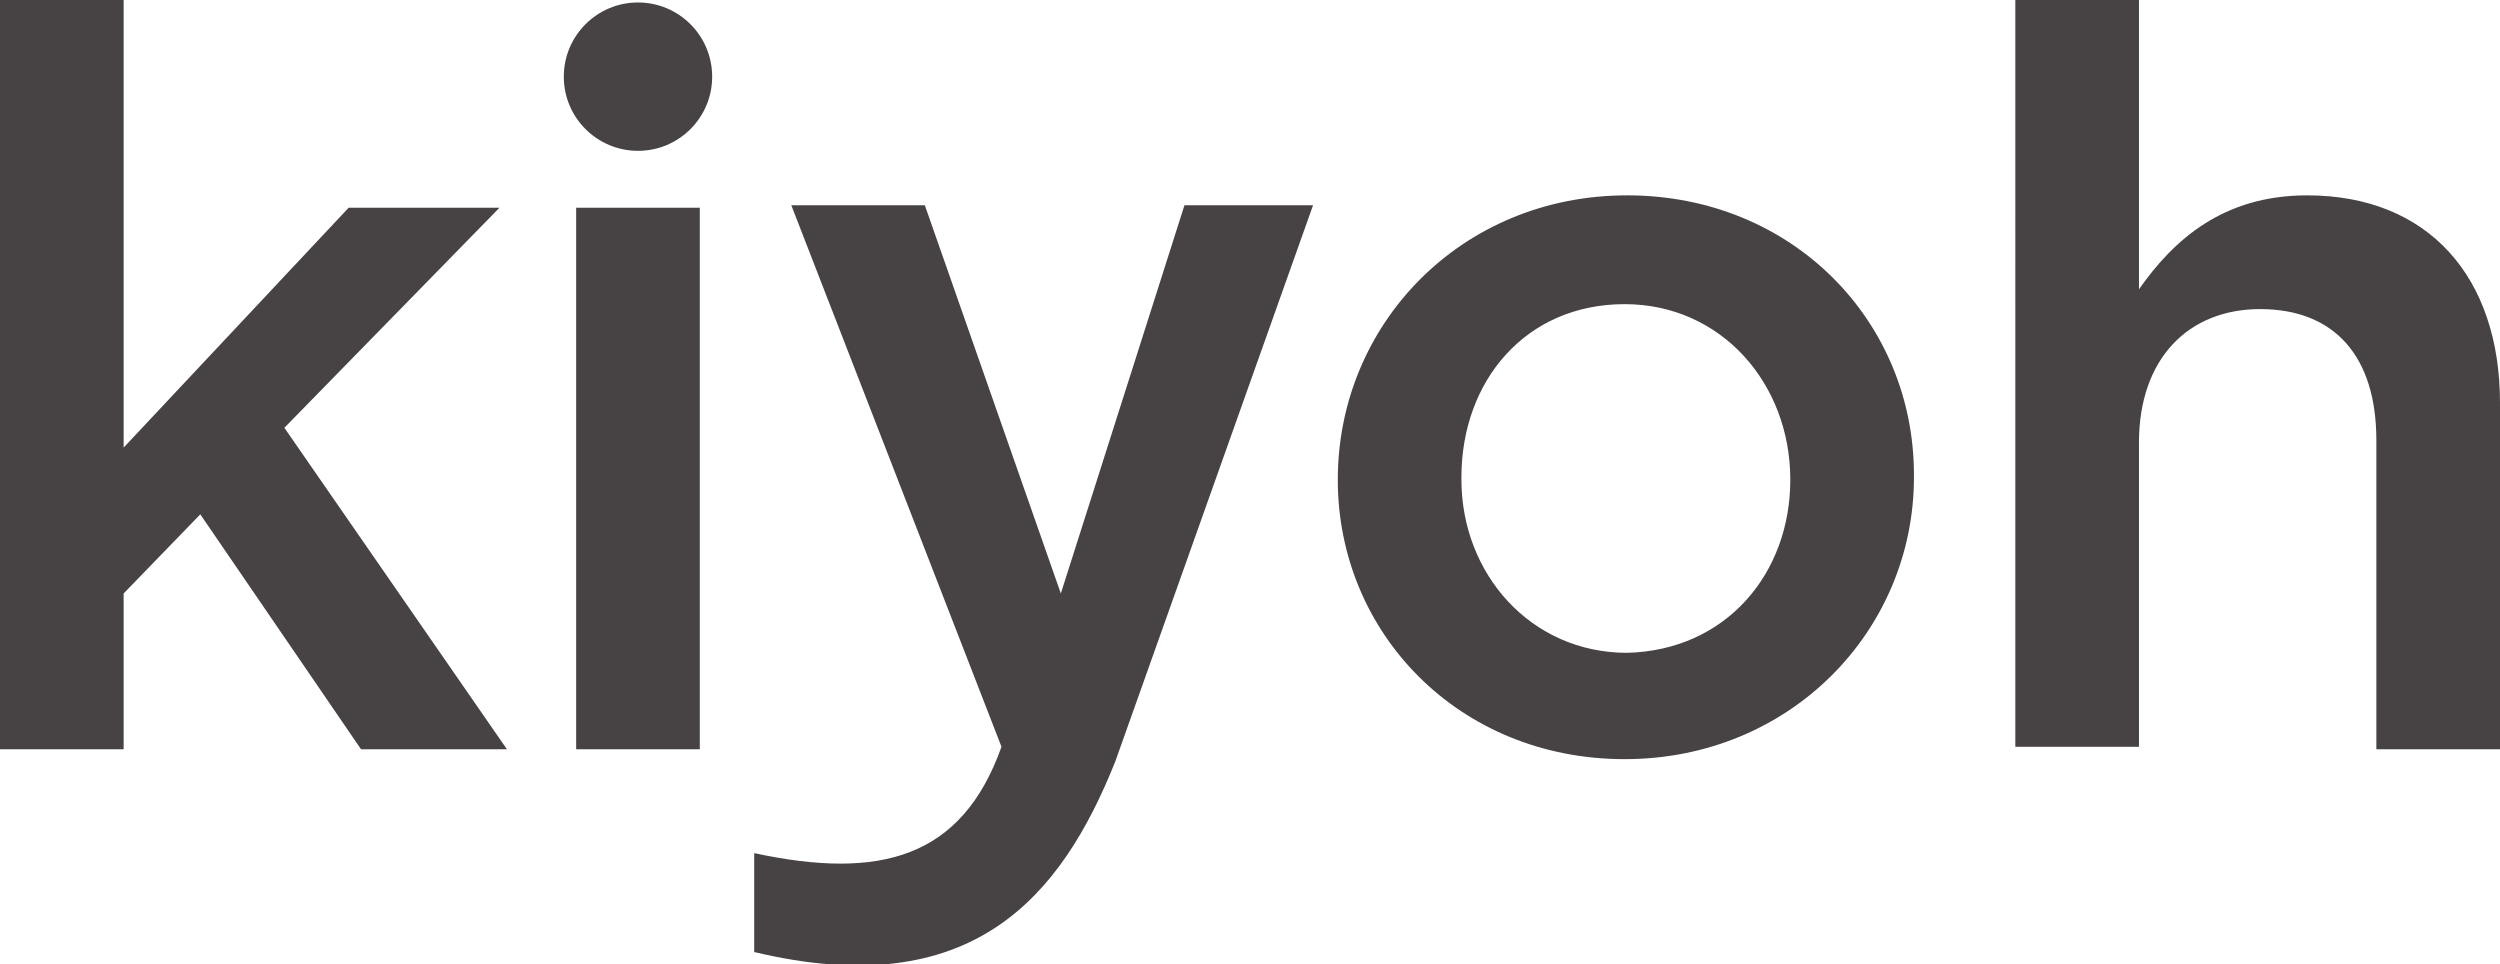
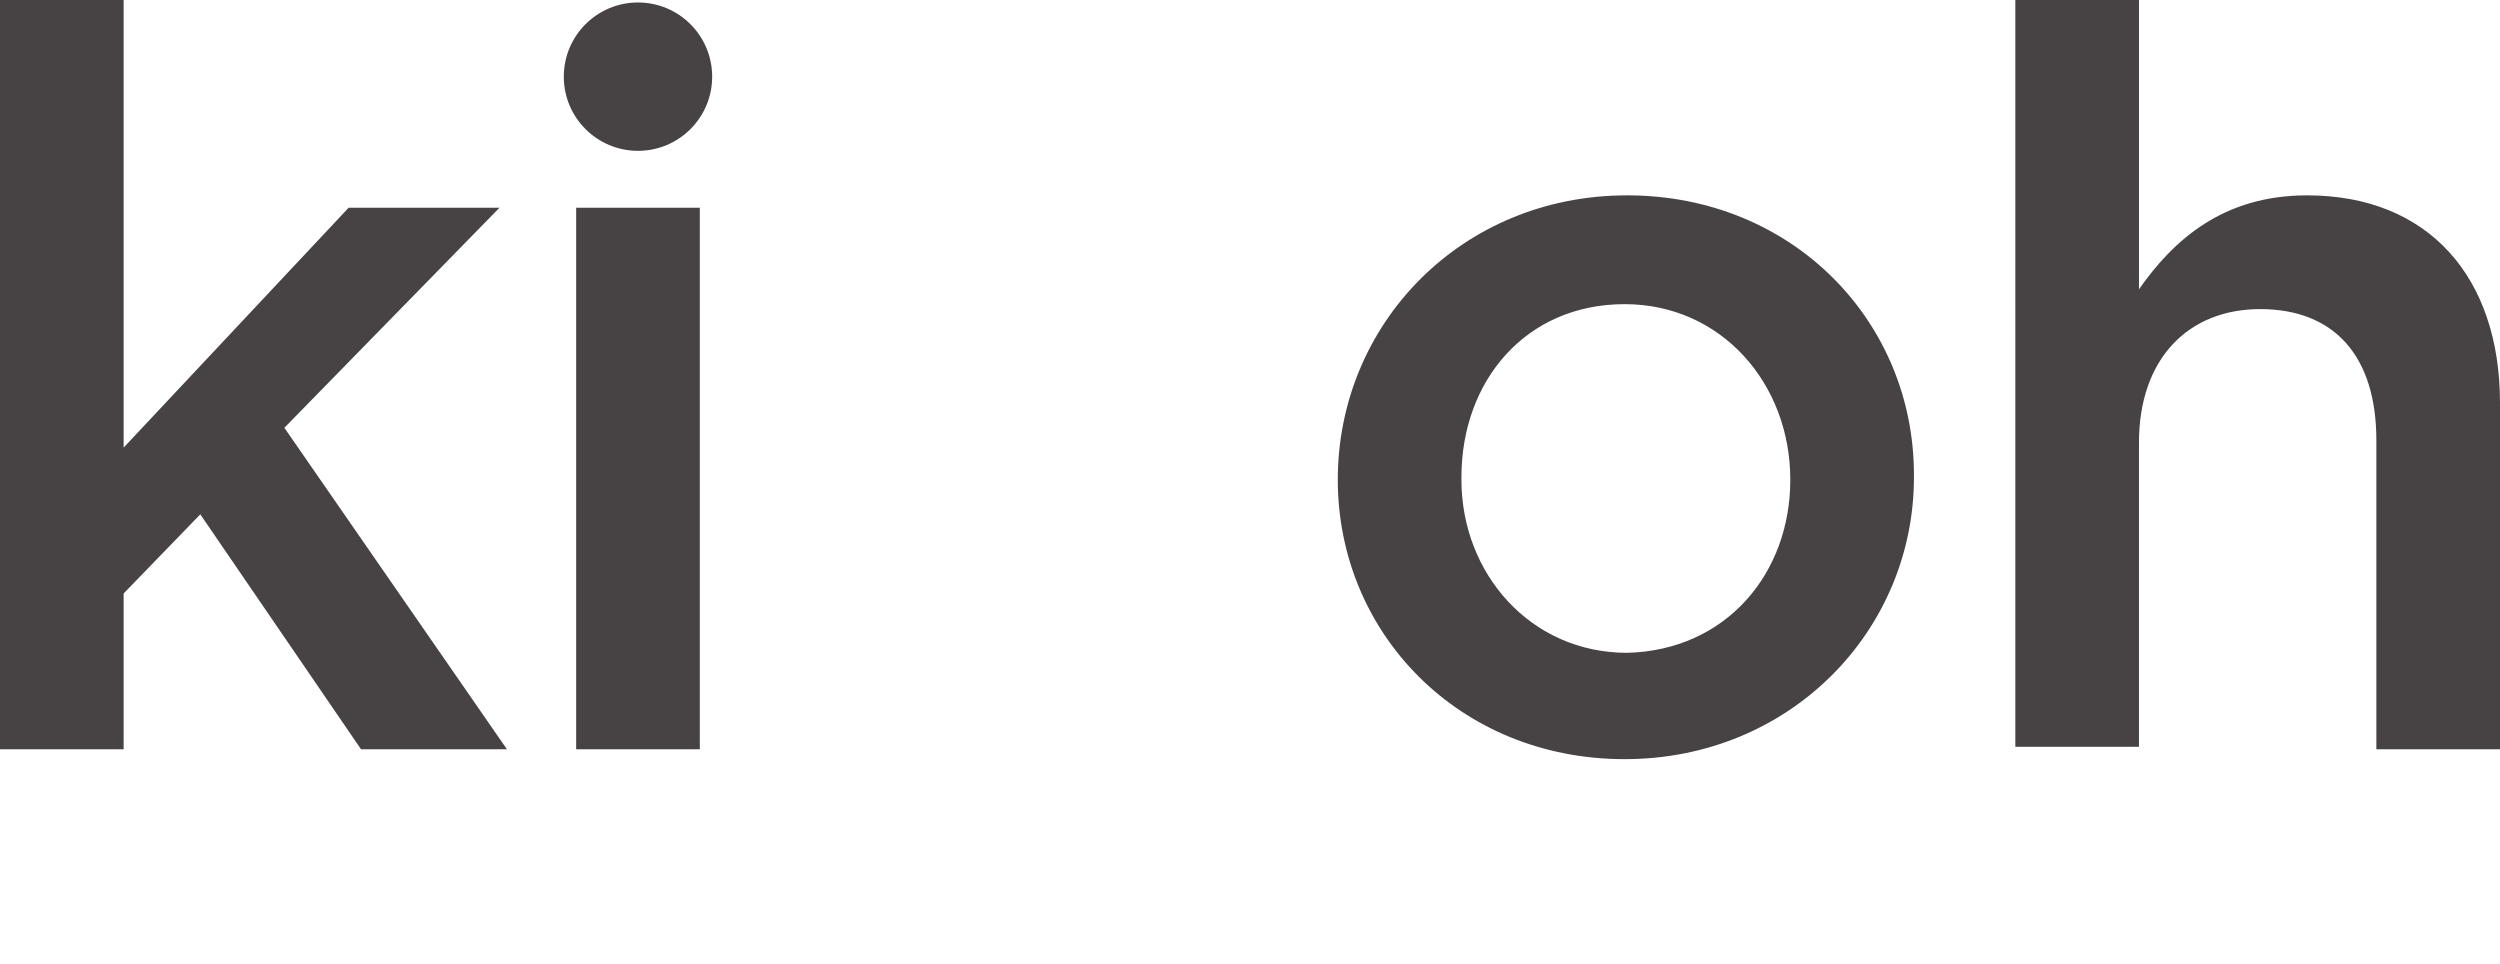
<svg xmlns="http://www.w3.org/2000/svg" id="Laag_1" viewBox="0 0 101.1 39">
  <style>.st0{fill:#474344;}</style>
  <path class="st0" d="M0 0h5v18.1l9.1-9.7h6.1l-8.7 8.9 9 13h-5.9l-6.5-9.5L5 24v6.3H0V0zM23.3 8.4h5v21.9h-5V8.4zM54.1 19.4c0-6.3 5-11.5 11.7-11.5S77.4 13 77.4 19.2v.1c0 6.2-5 11.4-11.7 11.4s-11.6-5.1-11.6-11.3zm18.3 0c0-3.9-2.8-7.1-6.7-7.1-4 0-6.6 3.1-6.6 7v.1c0 3.8 2.8 7 6.7 7 4-.1 6.6-3.2 6.6-7zM81.5 0h5v11.7c1.4-2 3.4-3.8 6.8-3.8 4.9 0 7.8 3.3 7.8 8.4v14h-5V17.8c0-3.4-1.7-5.3-4.7-5.3-2.9 0-4.9 2-4.9 5.4v12.3h-5V0z" />
  <circle class="st0" cx="25.8" cy="3.1" r="3" />
  <g>
-     <path class="st0" d="M47.9 8.3h5.2l-8 22.5c-2.2 5.5-5.8 9.8-14.6 7.7v-4c5.1 1.1 8.4.2 10-4.3L32 8.3h5.4L42.9 24l5-15.7z" />
-   </g>
+     </g>
</svg>